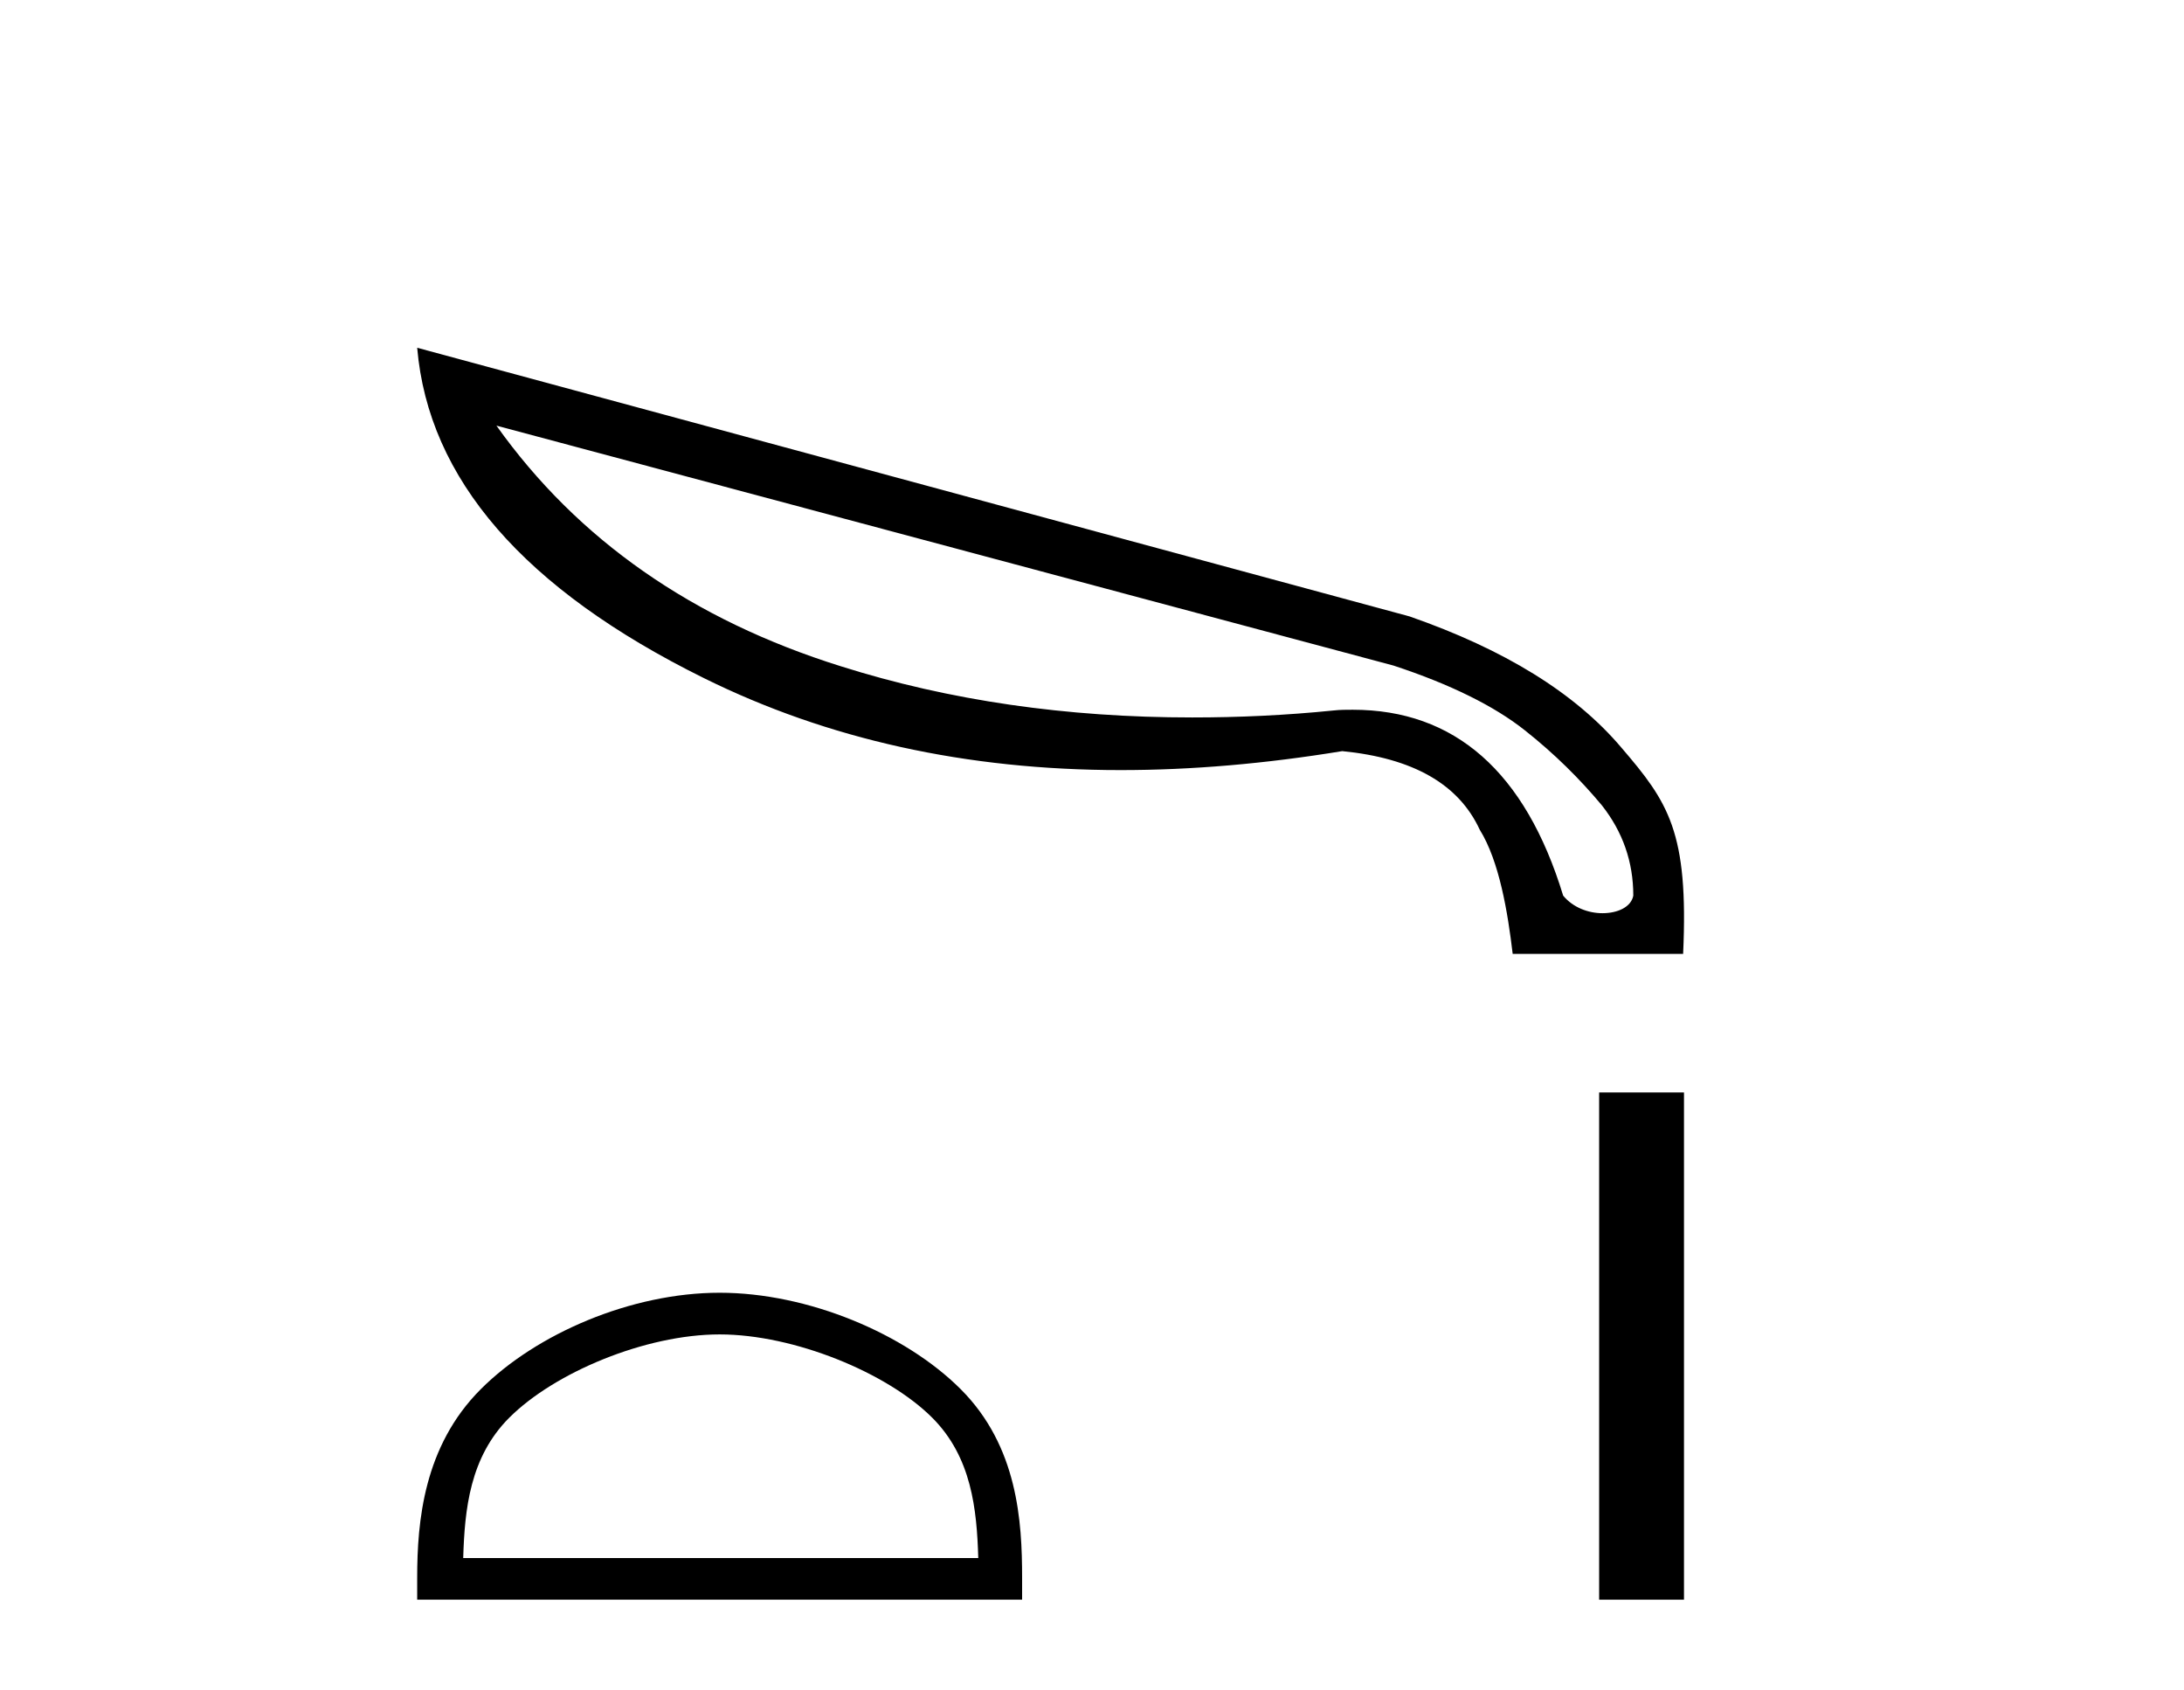
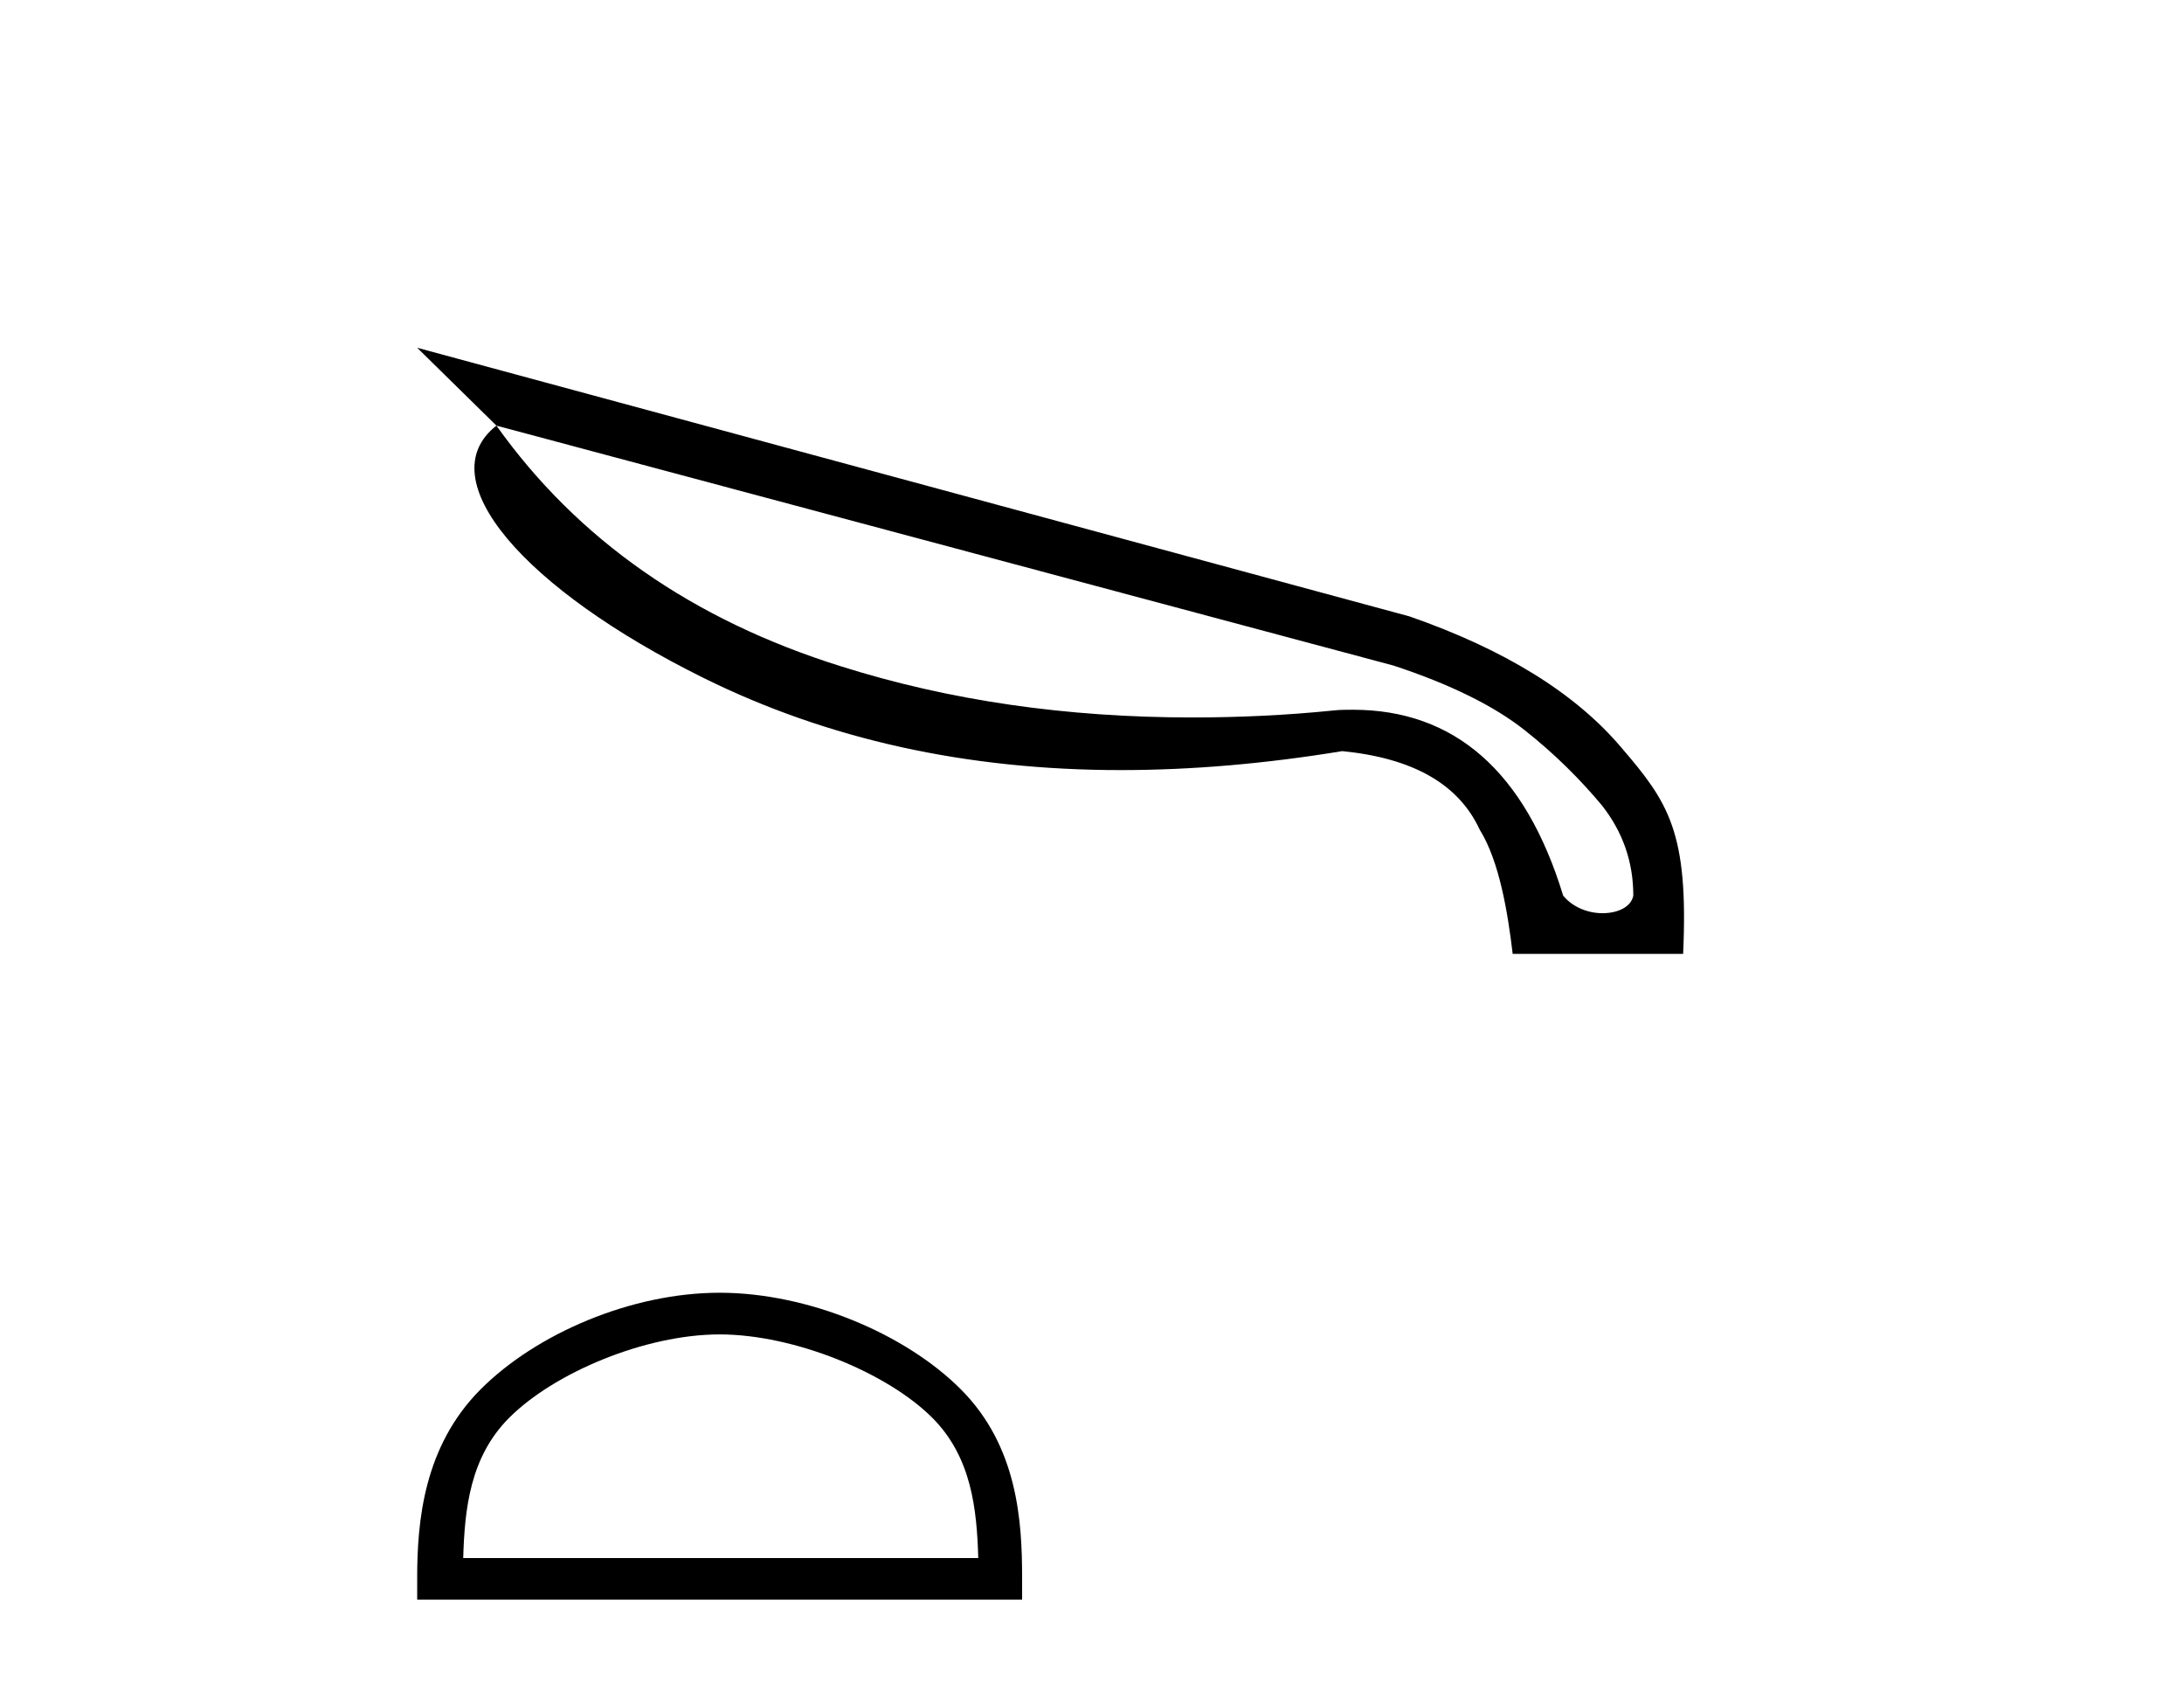
<svg xmlns="http://www.w3.org/2000/svg" width="53.0" height="41.0">
-   <path d="M 12.047 10.326 L 33.816 16.147 C 35.211 16.606 36.266 17.134 36.998 17.713 C 37.73 18.291 38.343 18.904 38.87 19.534 C 39.381 20.18 39.636 20.912 39.636 21.729 C 39.585 22.002 39.262 22.155 38.888 22.155 C 38.547 22.155 38.173 22.019 37.934 21.729 C 37.015 18.717 35.296 17.219 32.828 17.219 C 32.675 17.219 32.522 17.219 32.369 17.236 C 31.195 17.355 30.054 17.406 28.931 17.406 C 25.884 17.406 23.042 16.998 20.404 16.164 C 16.813 15.04 14.022 13.1 12.047 10.326 ZM 10.124 8.437 C 10.396 11.619 12.711 14.292 17.085 16.453 C 20.081 17.934 23.451 18.683 27.195 18.683 C 28.914 18.683 30.701 18.53 32.573 18.223 C 34.292 18.393 35.398 19.023 35.909 20.129 C 36.386 20.895 36.59 22.138 36.709 23.142 L 40.845 23.142 C 40.981 20.18 40.487 19.466 39.347 18.138 C 38.224 16.811 36.505 15.755 34.207 14.955 L 10.124 8.437 Z" style="fill:#000000;stroke:none" />
+   <path d="M 12.047 10.326 L 33.816 16.147 C 35.211 16.606 36.266 17.134 36.998 17.713 C 37.73 18.291 38.343 18.904 38.87 19.534 C 39.381 20.18 39.636 20.912 39.636 21.729 C 39.585 22.002 39.262 22.155 38.888 22.155 C 38.547 22.155 38.173 22.019 37.934 21.729 C 37.015 18.717 35.296 17.219 32.828 17.219 C 32.675 17.219 32.522 17.219 32.369 17.236 C 31.195 17.355 30.054 17.406 28.931 17.406 C 25.884 17.406 23.042 16.998 20.404 16.164 C 16.813 15.04 14.022 13.1 12.047 10.326 ZC 10.396 11.619 12.711 14.292 17.085 16.453 C 20.081 17.934 23.451 18.683 27.195 18.683 C 28.914 18.683 30.701 18.53 32.573 18.223 C 34.292 18.393 35.398 19.023 35.909 20.129 C 36.386 20.895 36.59 22.138 36.709 23.142 L 40.845 23.142 C 40.981 20.18 40.487 19.466 39.347 18.138 C 38.224 16.811 36.505 15.755 34.207 14.955 L 10.124 8.437 Z" style="fill:#000000;stroke:none" />
  <path d="M 17.464 32.374 C 19.269 32.374 21.529 33.301 22.623 34.395 C 23.58 35.352 23.705 36.62 23.74 37.799 L 11.241 37.799 C 11.276 36.62 11.401 35.352 12.358 34.395 C 13.452 33.301 15.658 32.374 17.464 32.374 ZM 17.464 31.363 C 15.322 31.363 13.017 32.353 11.667 33.703 C 10.281 35.089 10.124 36.913 10.124 38.277 L 10.124 38.809 L 24.804 38.809 L 24.804 38.277 C 24.804 36.913 24.7 35.089 23.314 33.703 C 21.964 32.353 19.606 31.363 17.464 31.363 Z" style="fill:#000000;stroke:none" />
-   <path d="M 38.807 26.504 L 38.807 38.809 L 40.866 38.809 L 40.866 26.504 Z" style="fill:#000000;stroke:none" />
</svg>